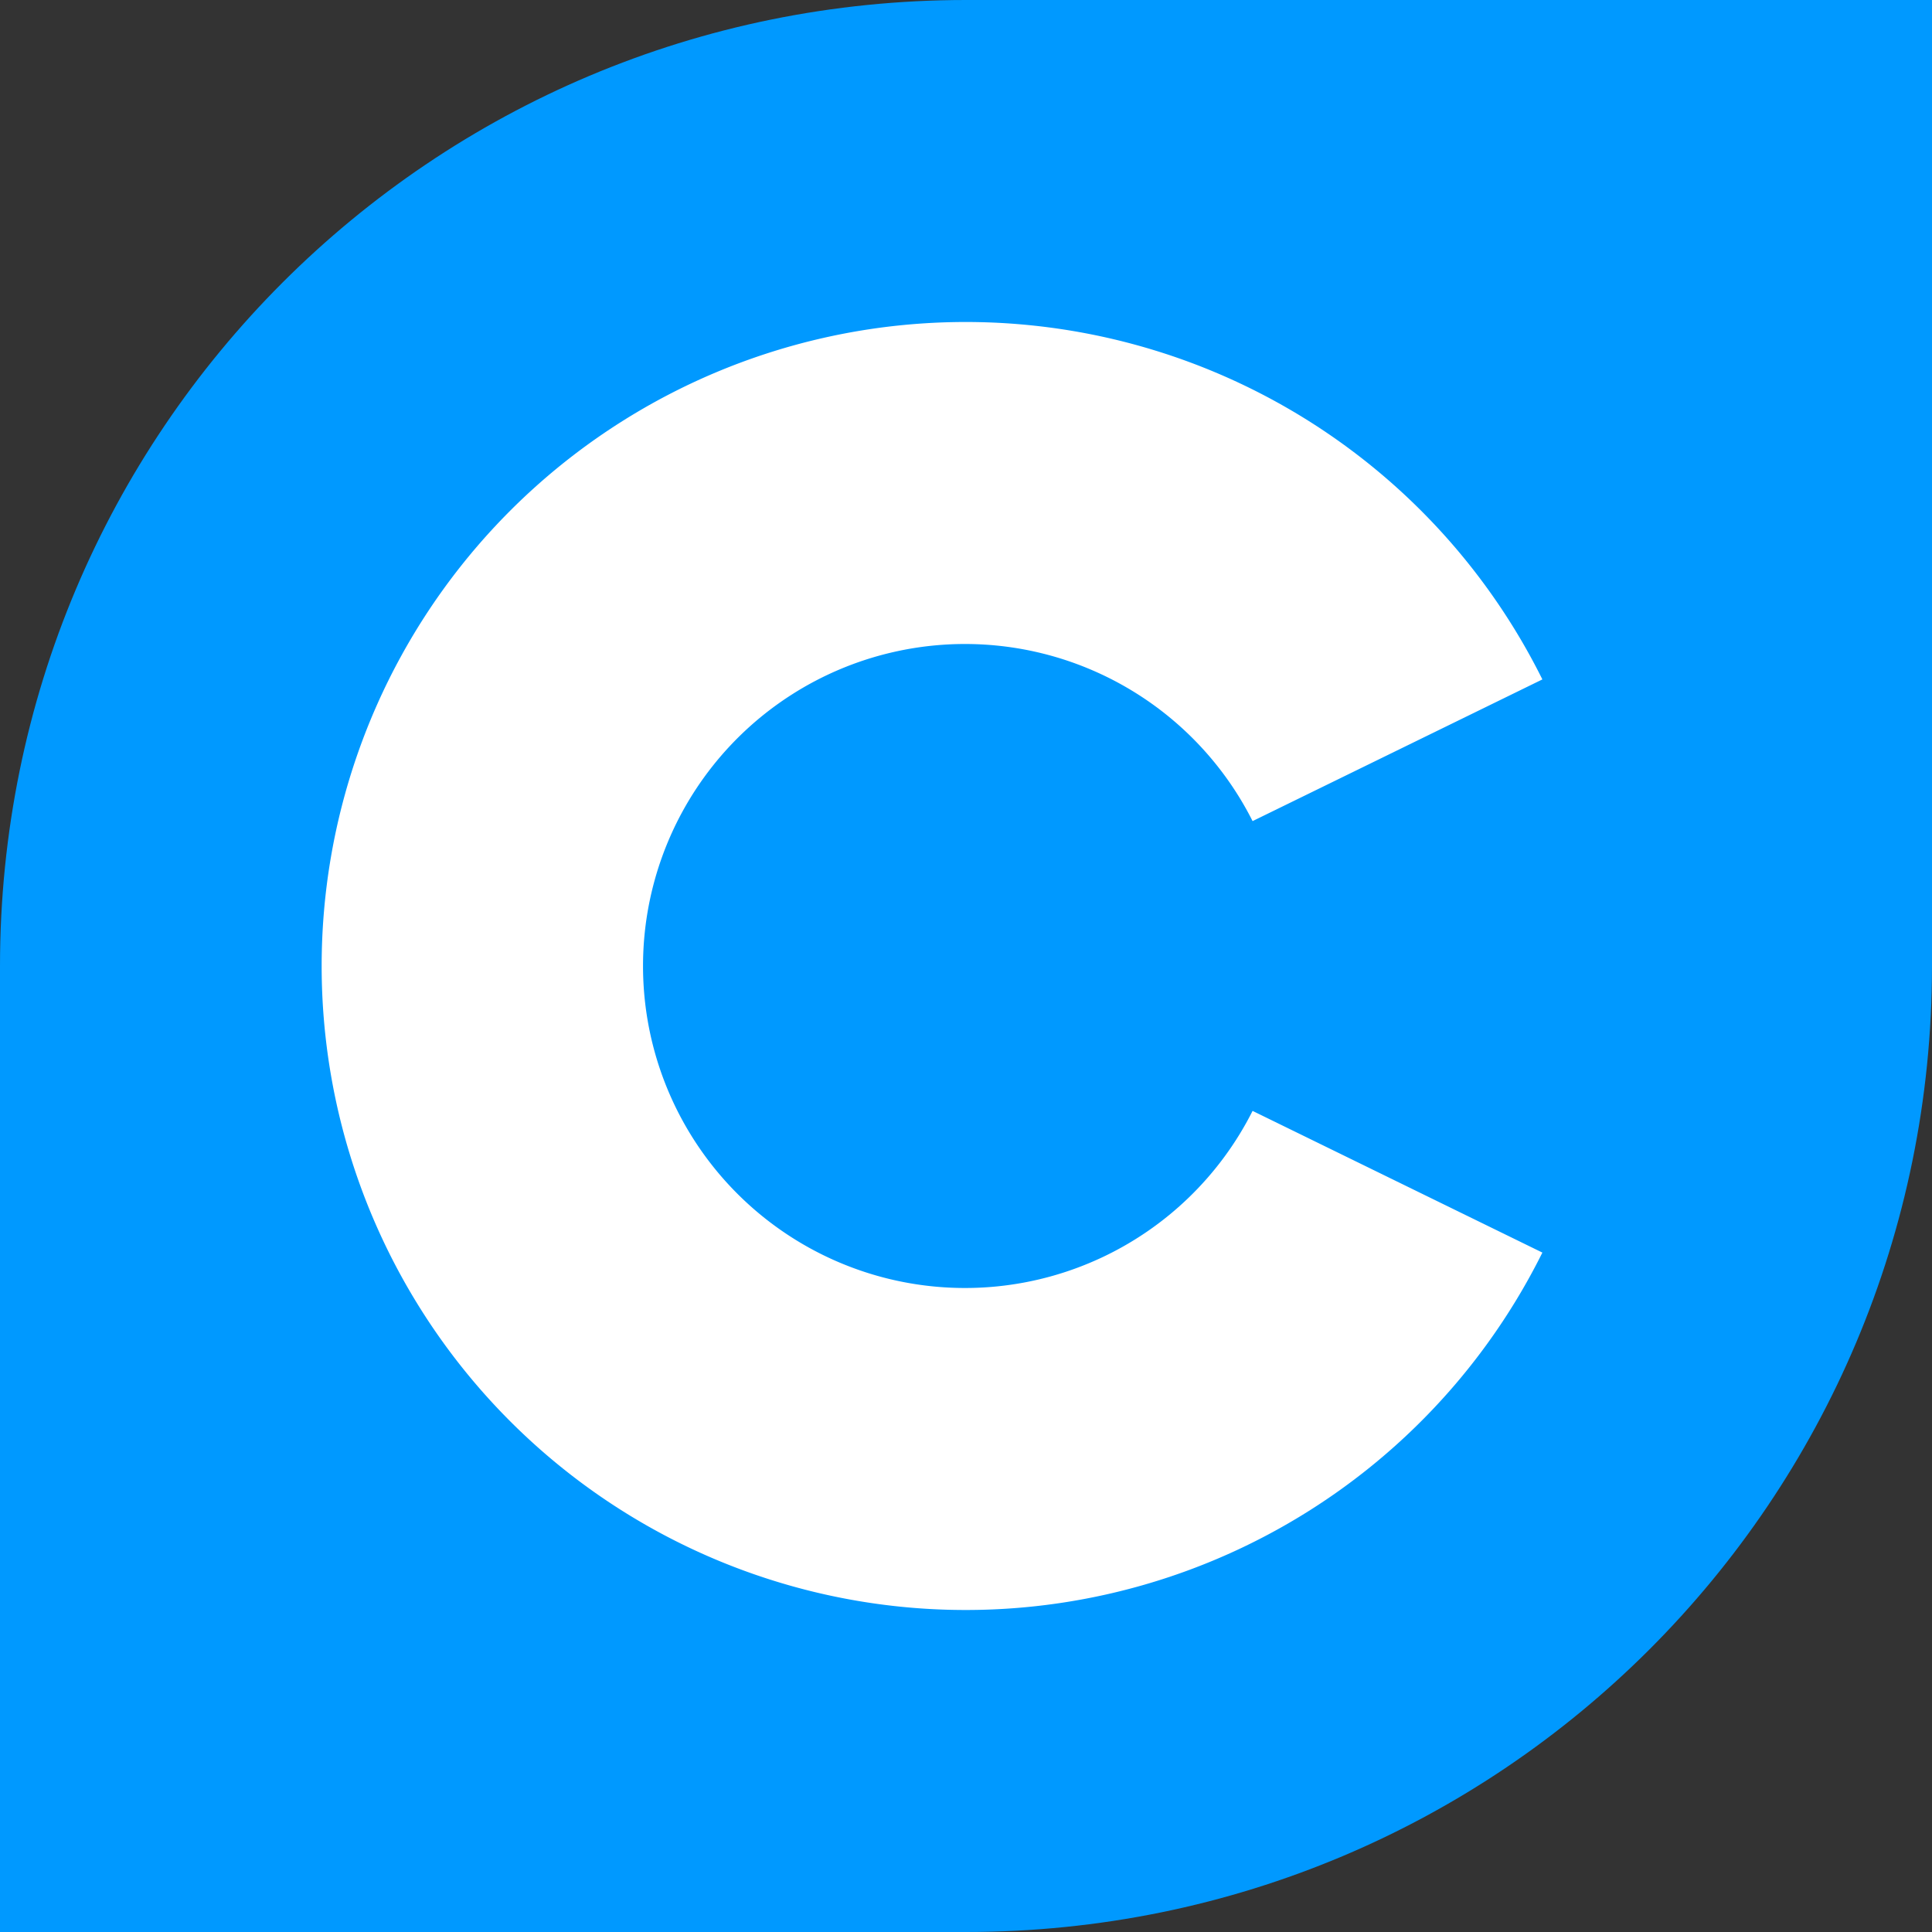
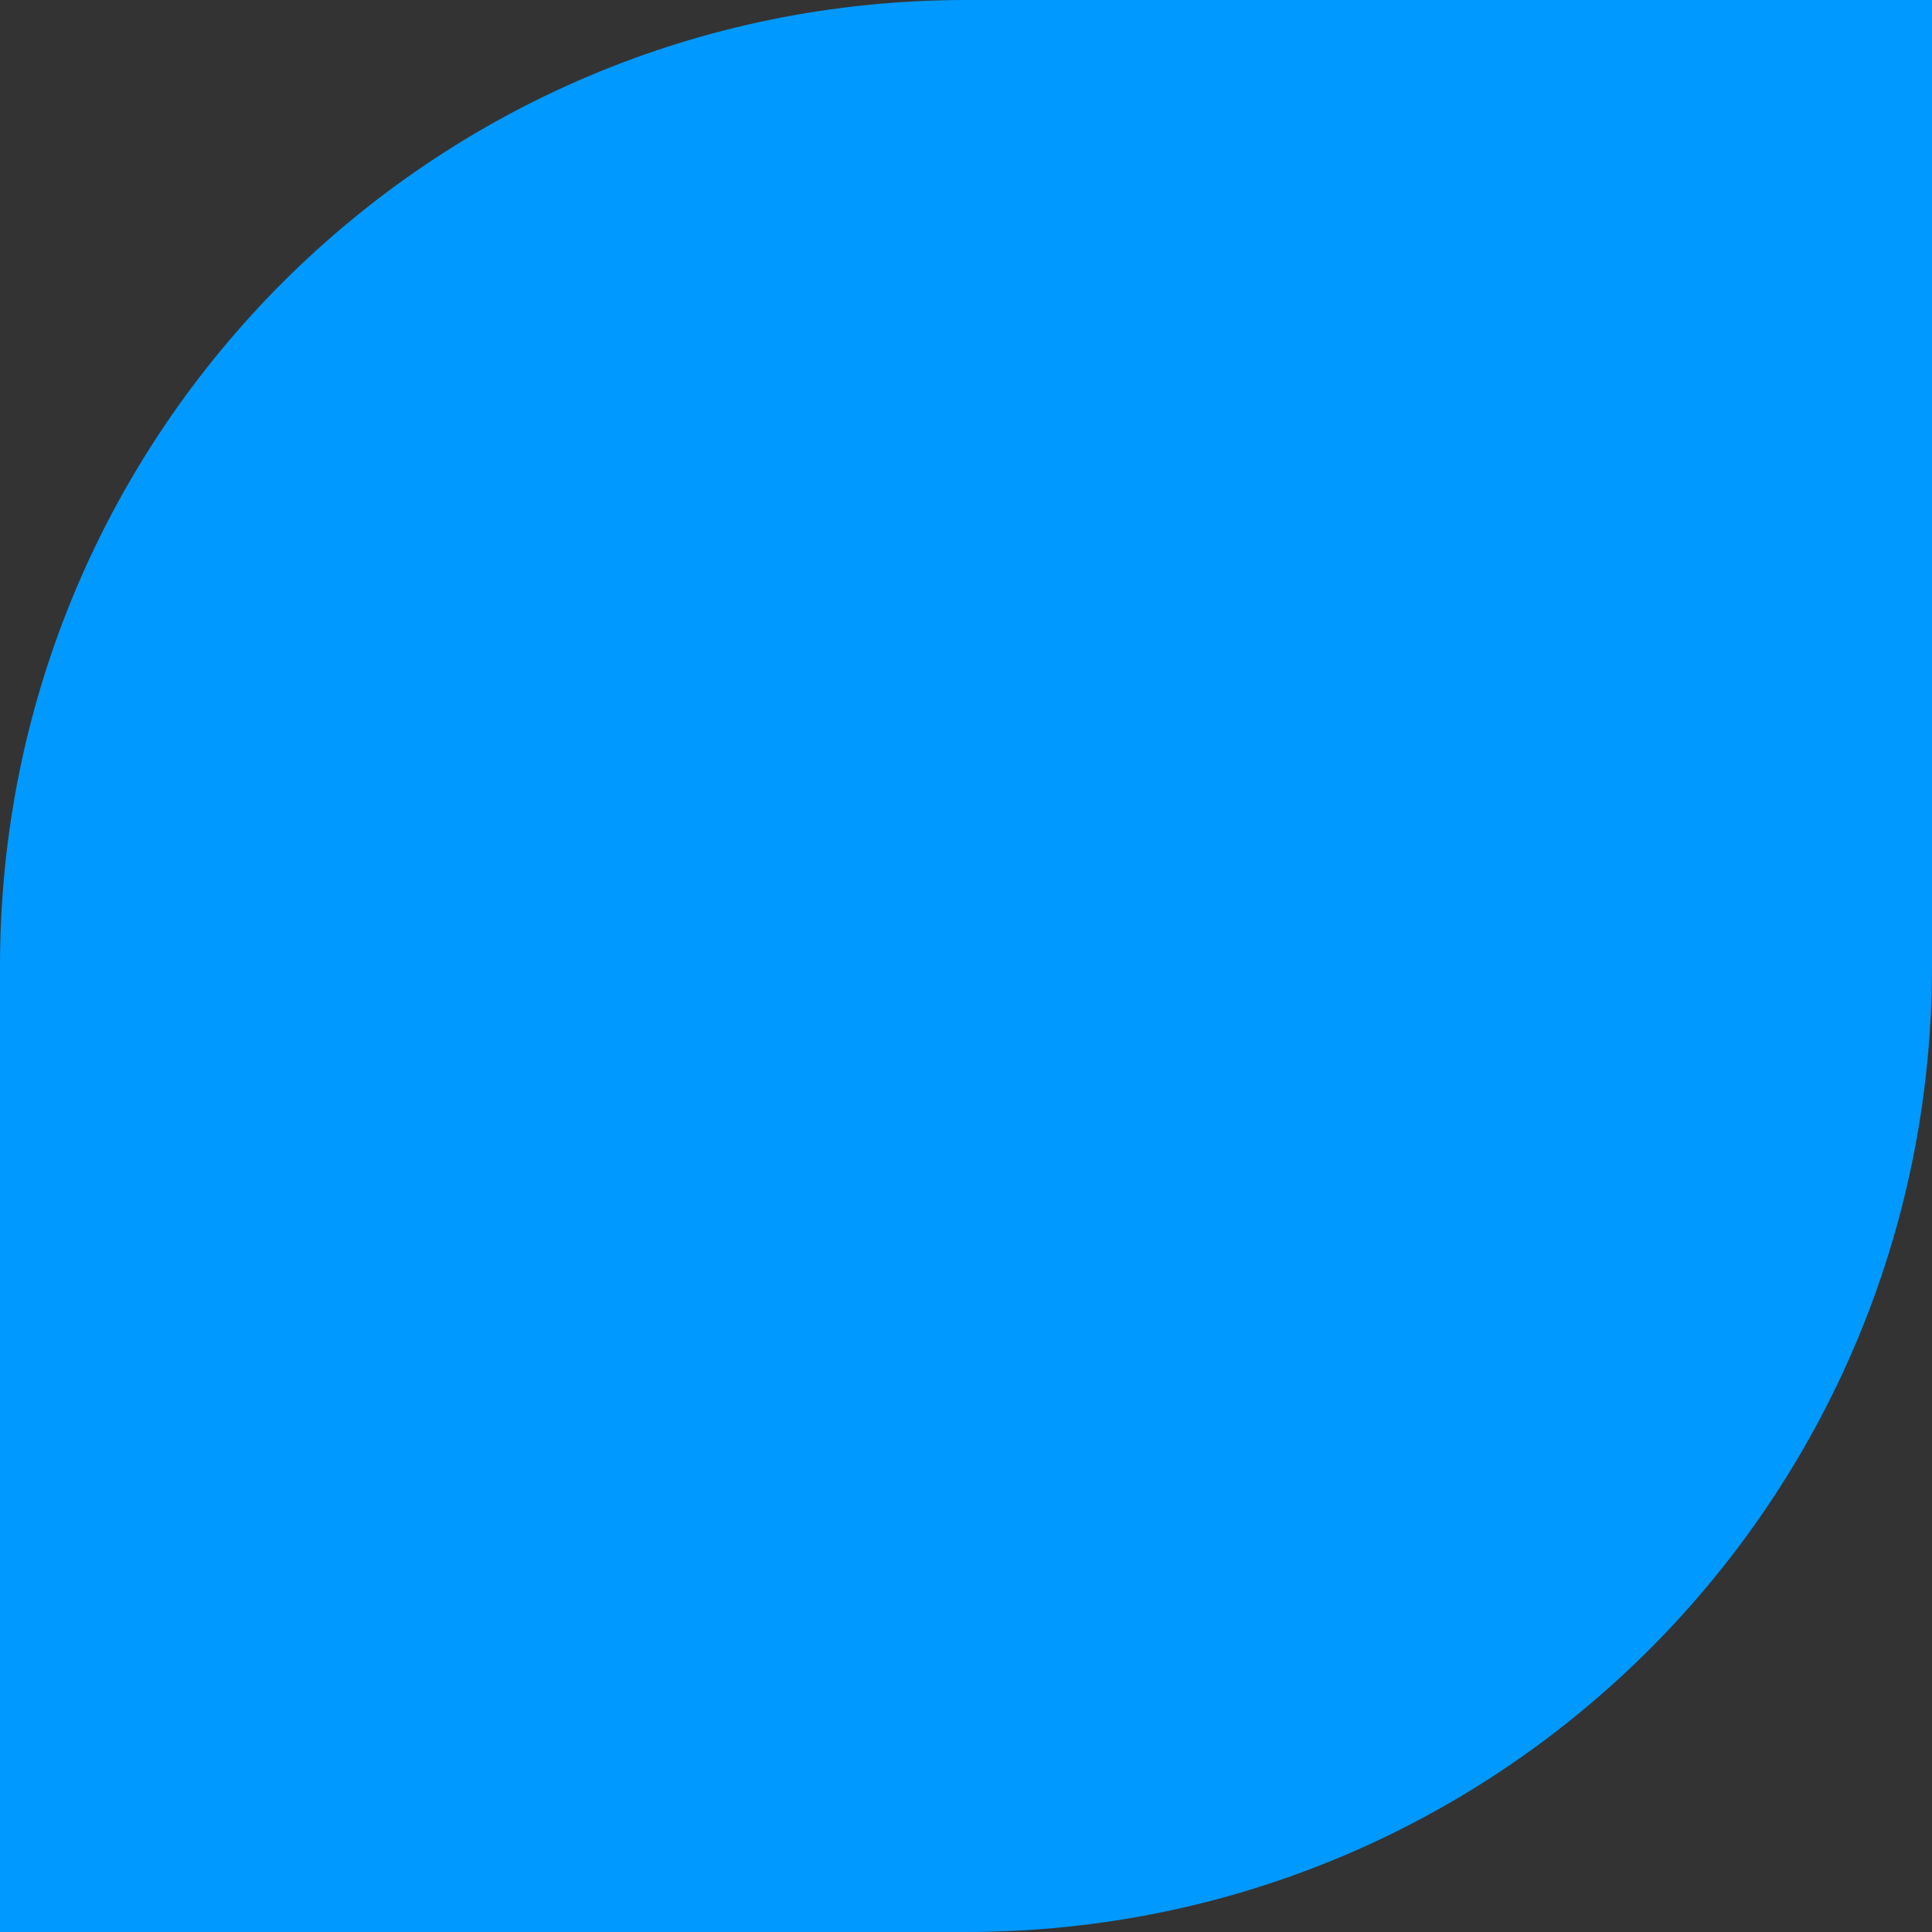
<svg xmlns="http://www.w3.org/2000/svg" viewBox="0 0 600 600">
  <rect x="0" y="0" width="600" height="600" fill="#333333" stroke="none" />
  <path fill="#09F" d="M300 600H0V300C0 134 134 0 300 0h300v300c0 166-134 300-300 300z" />
-   <path fill="#FFF" d="M389 345a100 100 0 1 1 0-90l90-44a200 200 0 1 0 0 178l-90-44z" />
</svg>